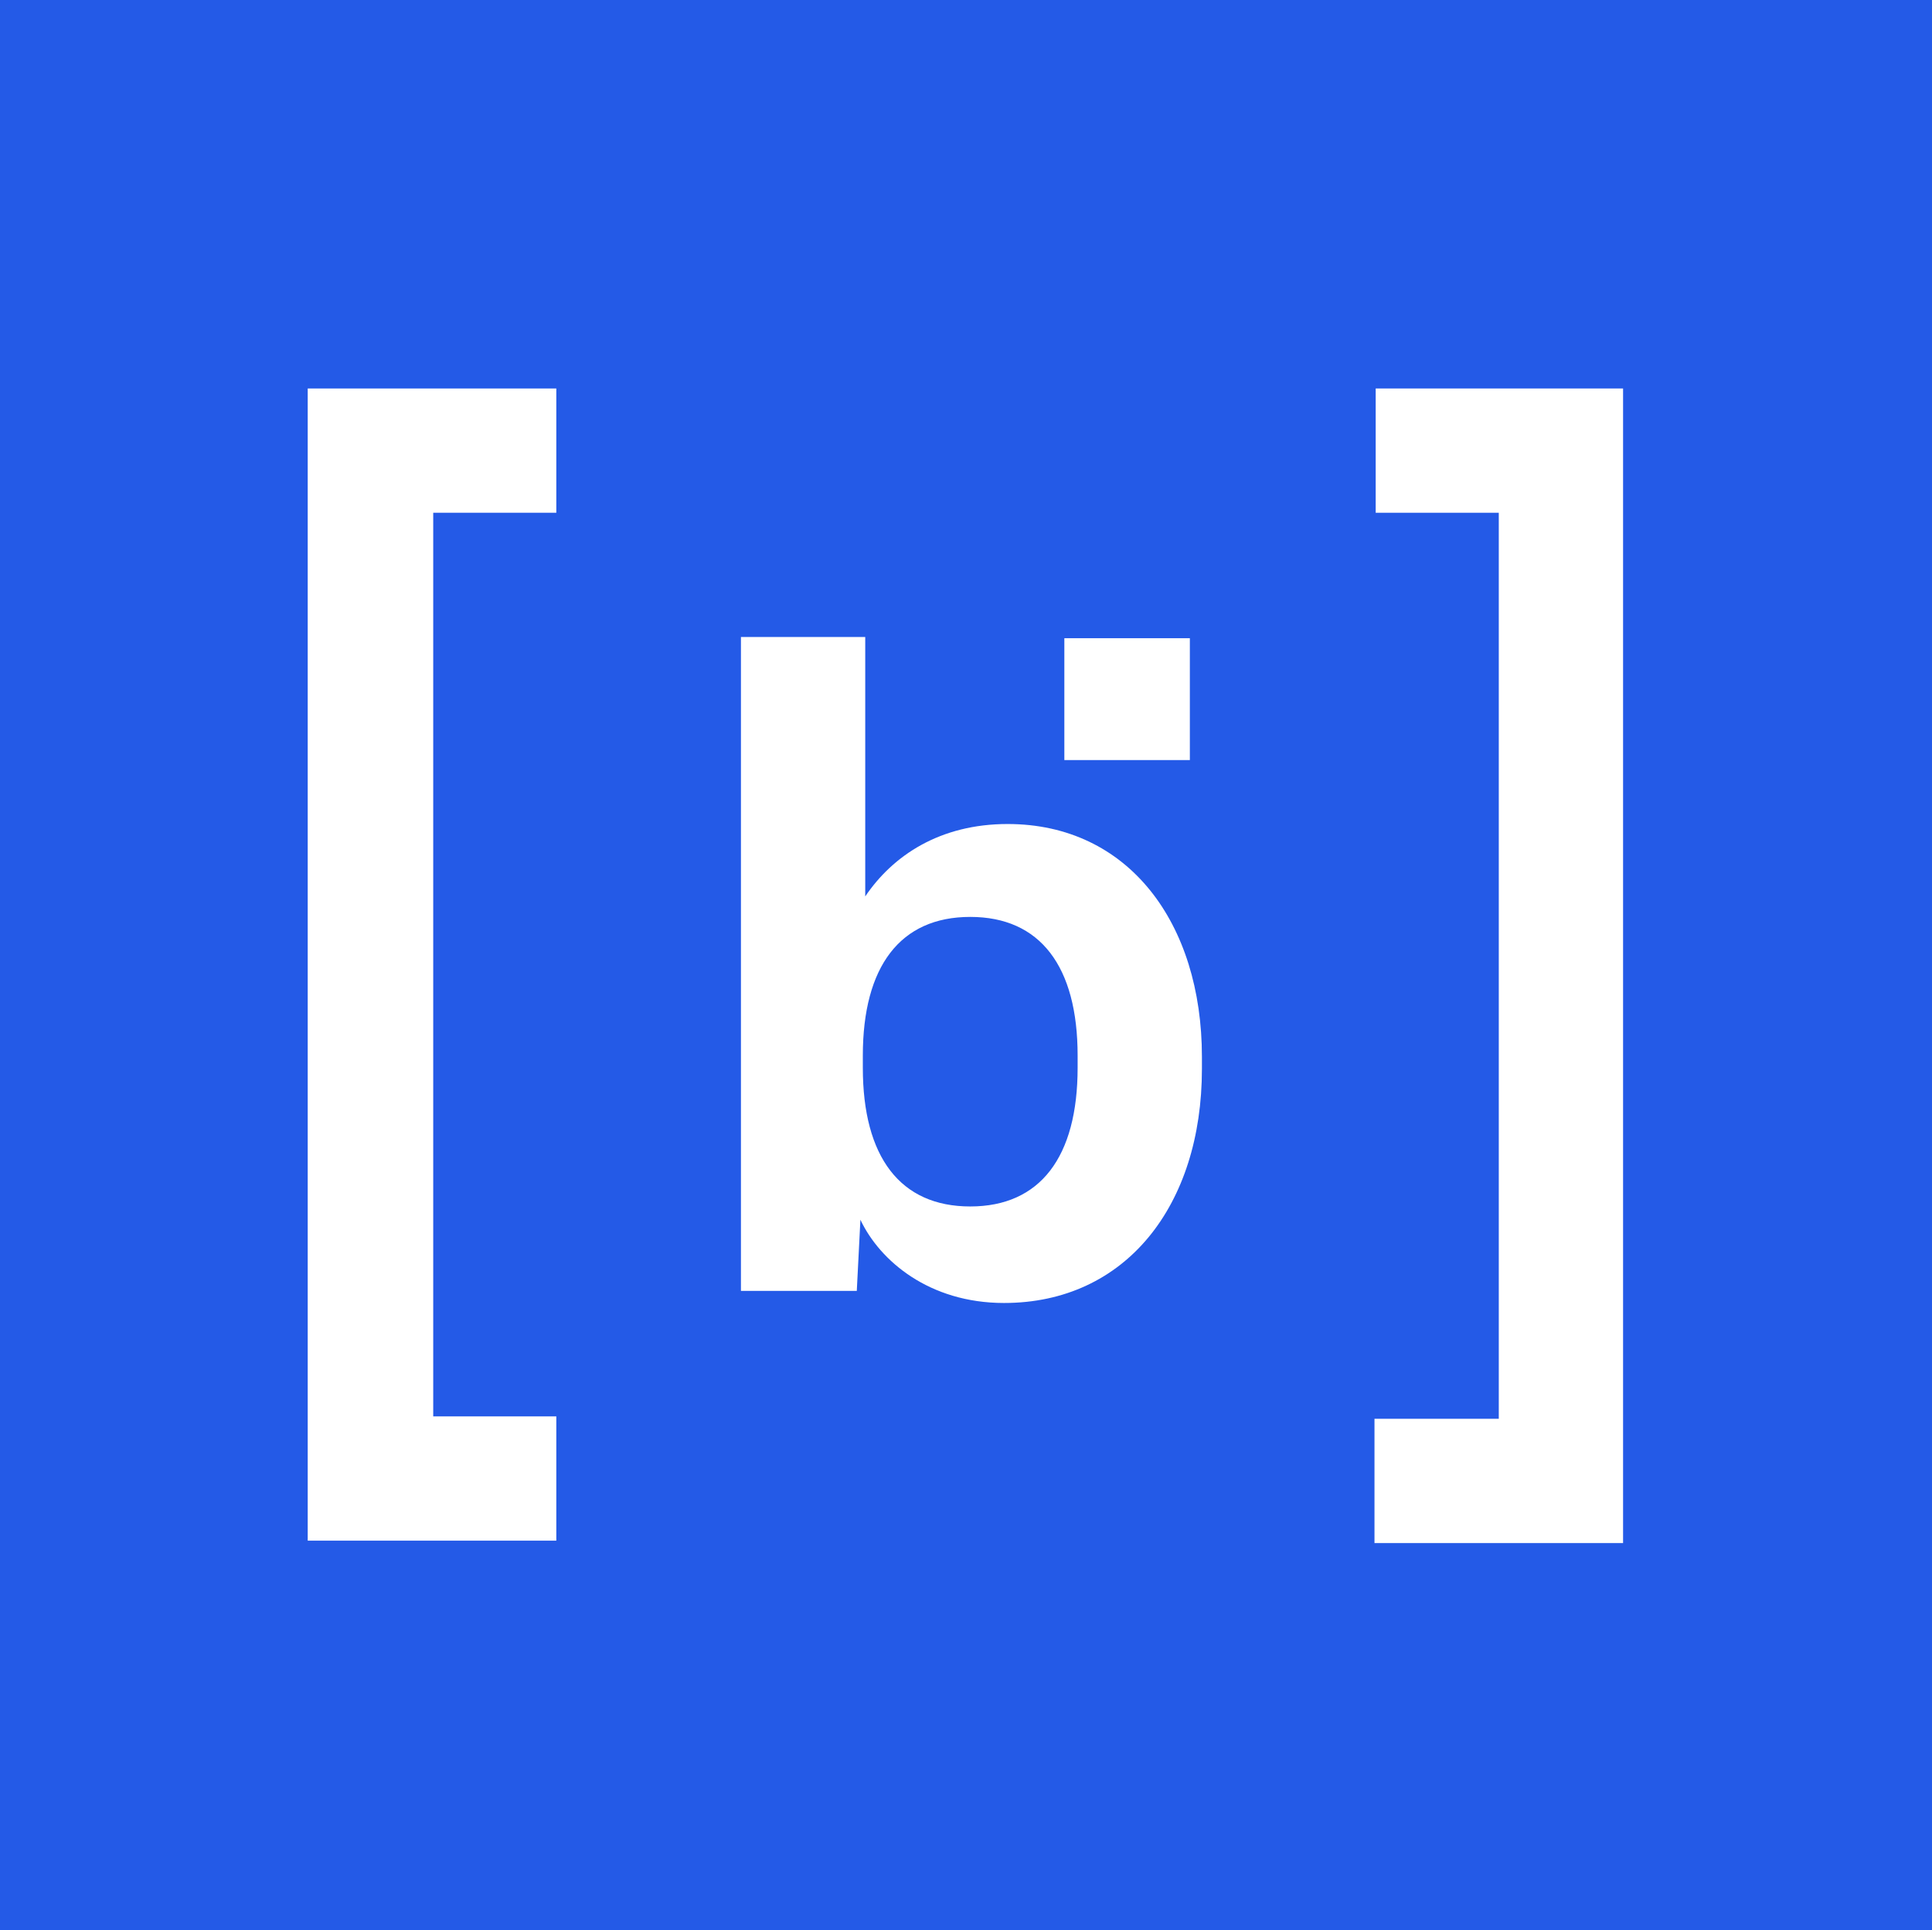
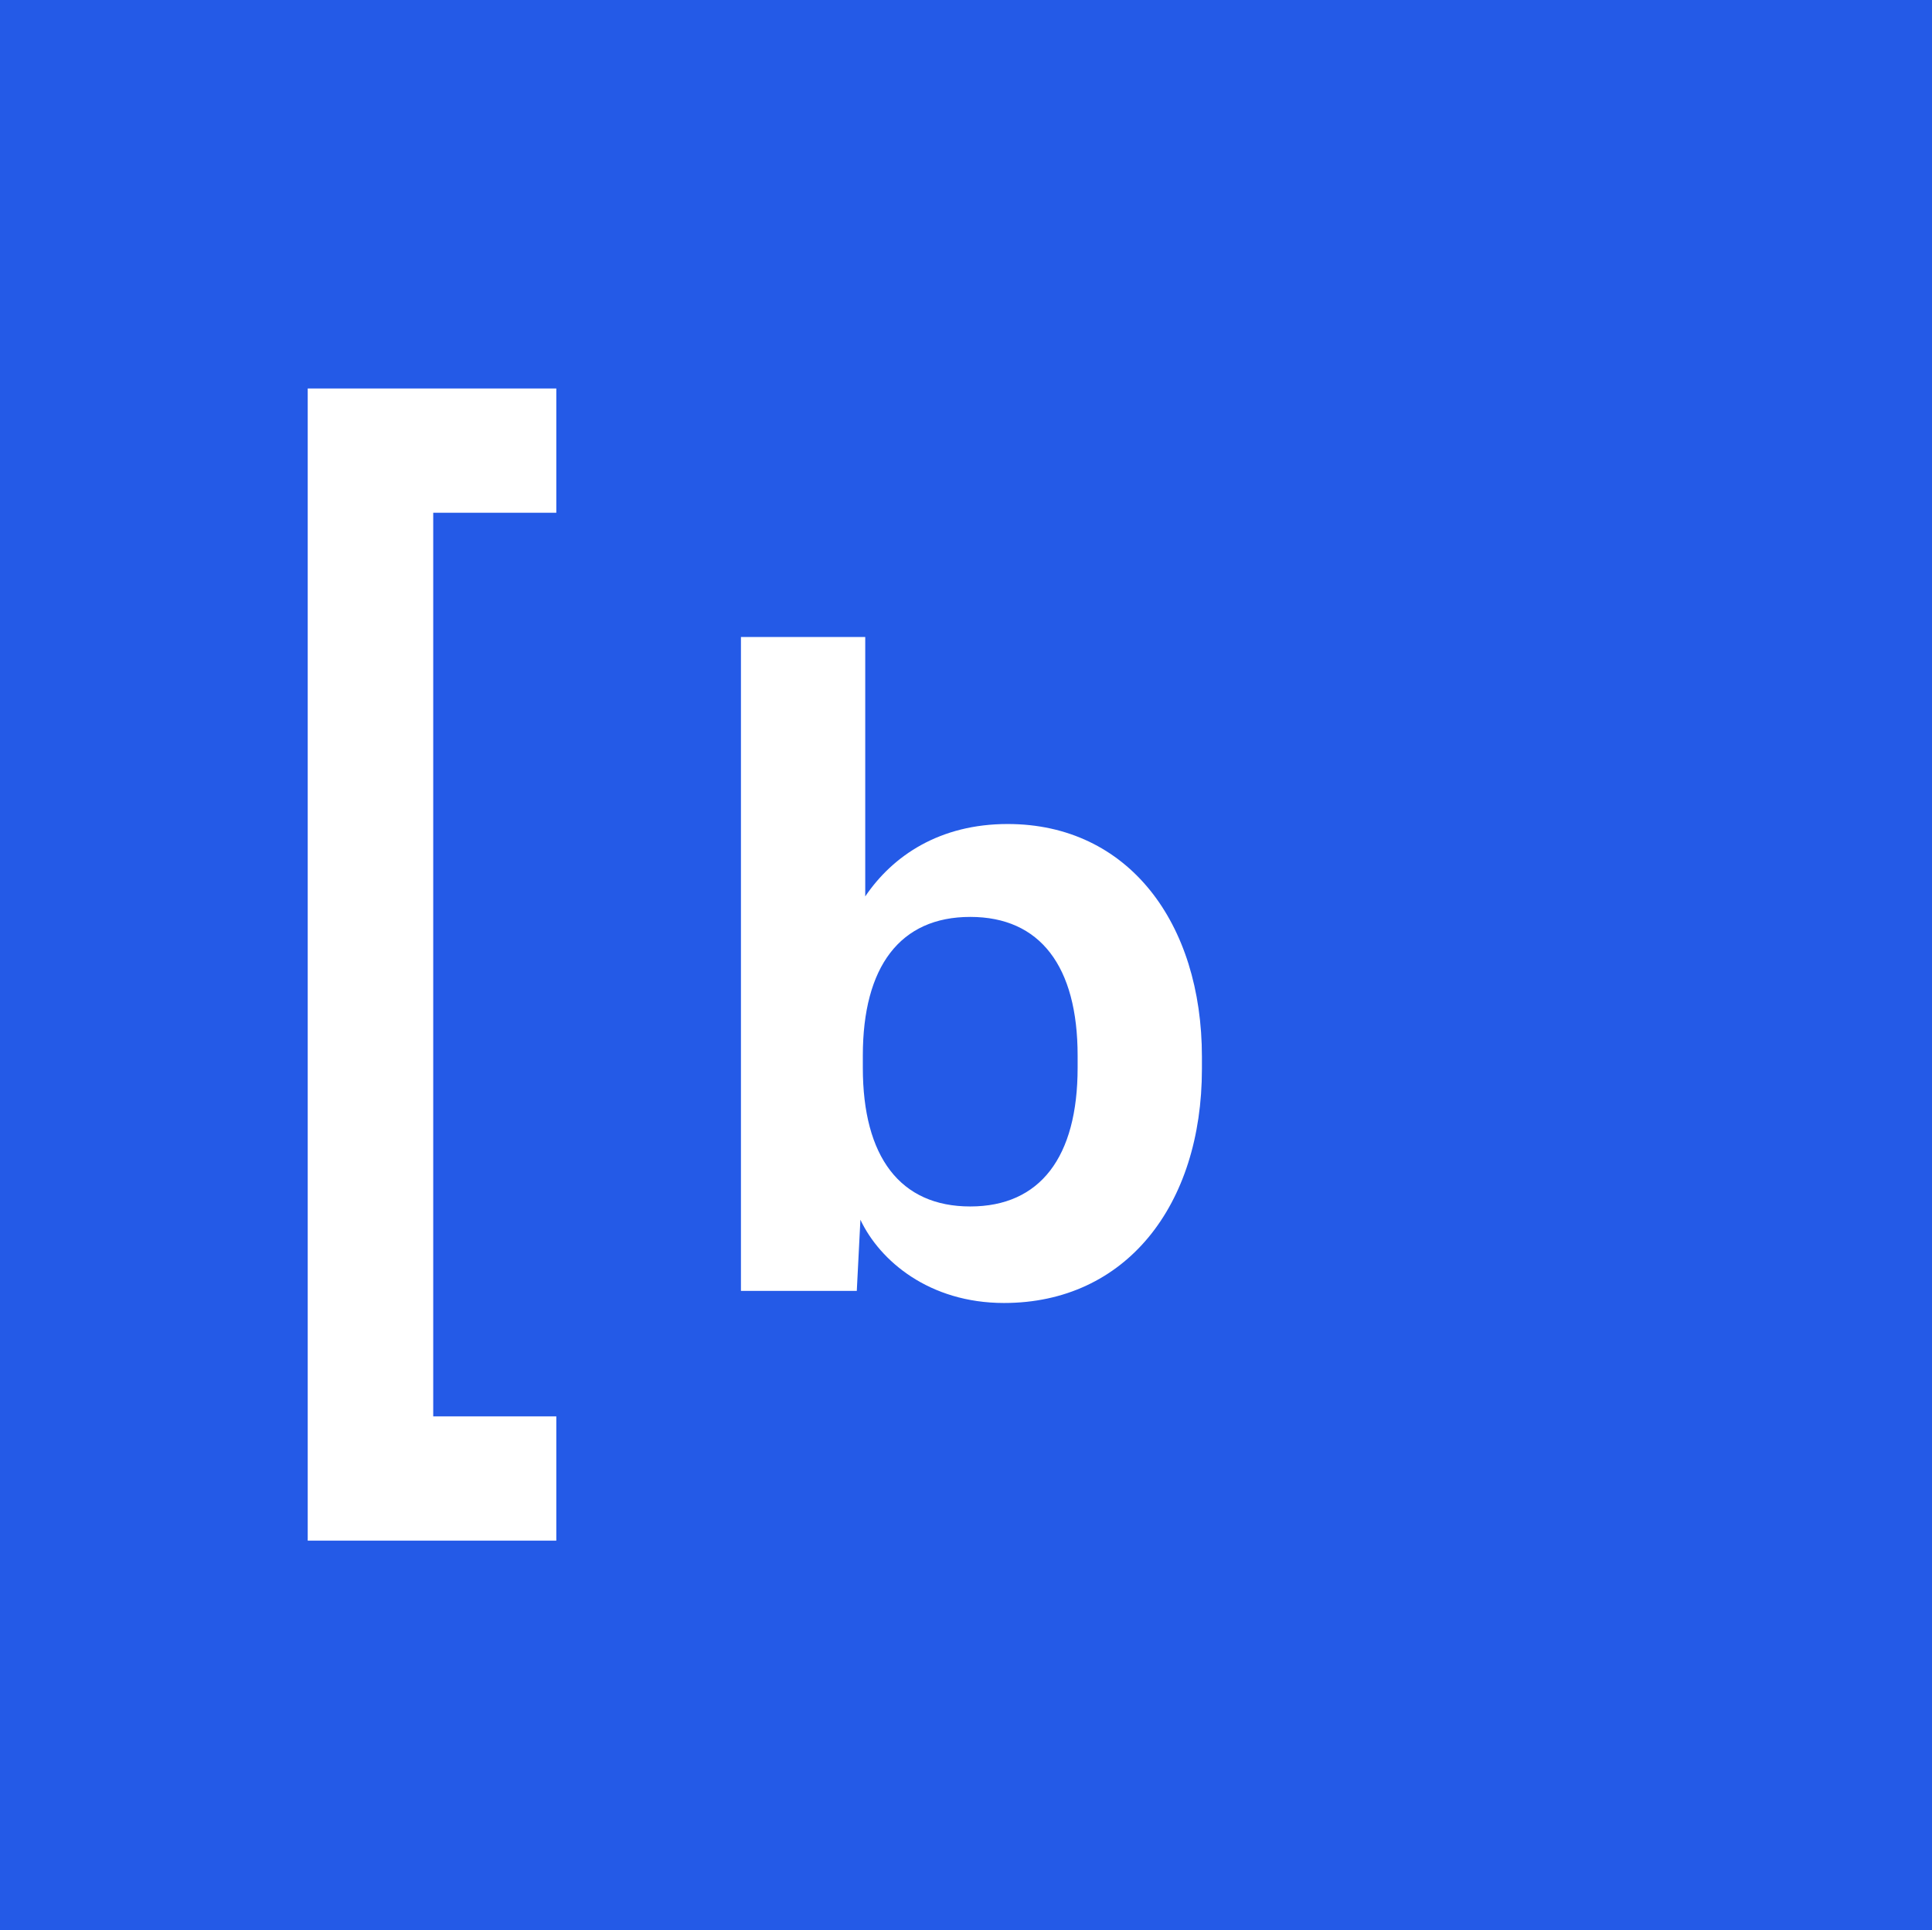
<svg xmlns="http://www.w3.org/2000/svg" data-bbox="0 0 16.01 16" viewBox="0 0 16.01 16" data-type="color">
  <g>
    <path fill="#245ae7" d="M16.01 0v16H0V0z" data-color="1" />
    <path d="m7.13 10.11-.03.59h-.96V5.28h1.03v2.15c.23-.34.62-.6 1.18-.6 1 0 1.61.82 1.61 1.93v.1c0 1.13-.63 1.94-1.64 1.94-.62 0-1.03-.35-1.19-.69m1.8-1.26v-.1c0-.74-.31-1.15-.89-1.15s-.89.41-.89 1.15v.1c0 .74.31 1.15.89 1.15s.89-.41.89-1.15" fill="#ffffff" data-color="2" />
-     <path d="M13.45 12.78V3.22H11.4v1.03h1.02v7.51h-1.03v1.03h2.06Z" fill="#ffffff" data-color="2" />
    <path d="M2.56 12.77h2.05v-1.03H3.59V4.25h1.02V3.22H2.55v9.55Z" fill="#ffffff" data-color="2" />
-     <path d="M8.82 6.3V5.29h1.04V6.3z" fill="#ffffff" data-color="2" />
  </g>
</svg>